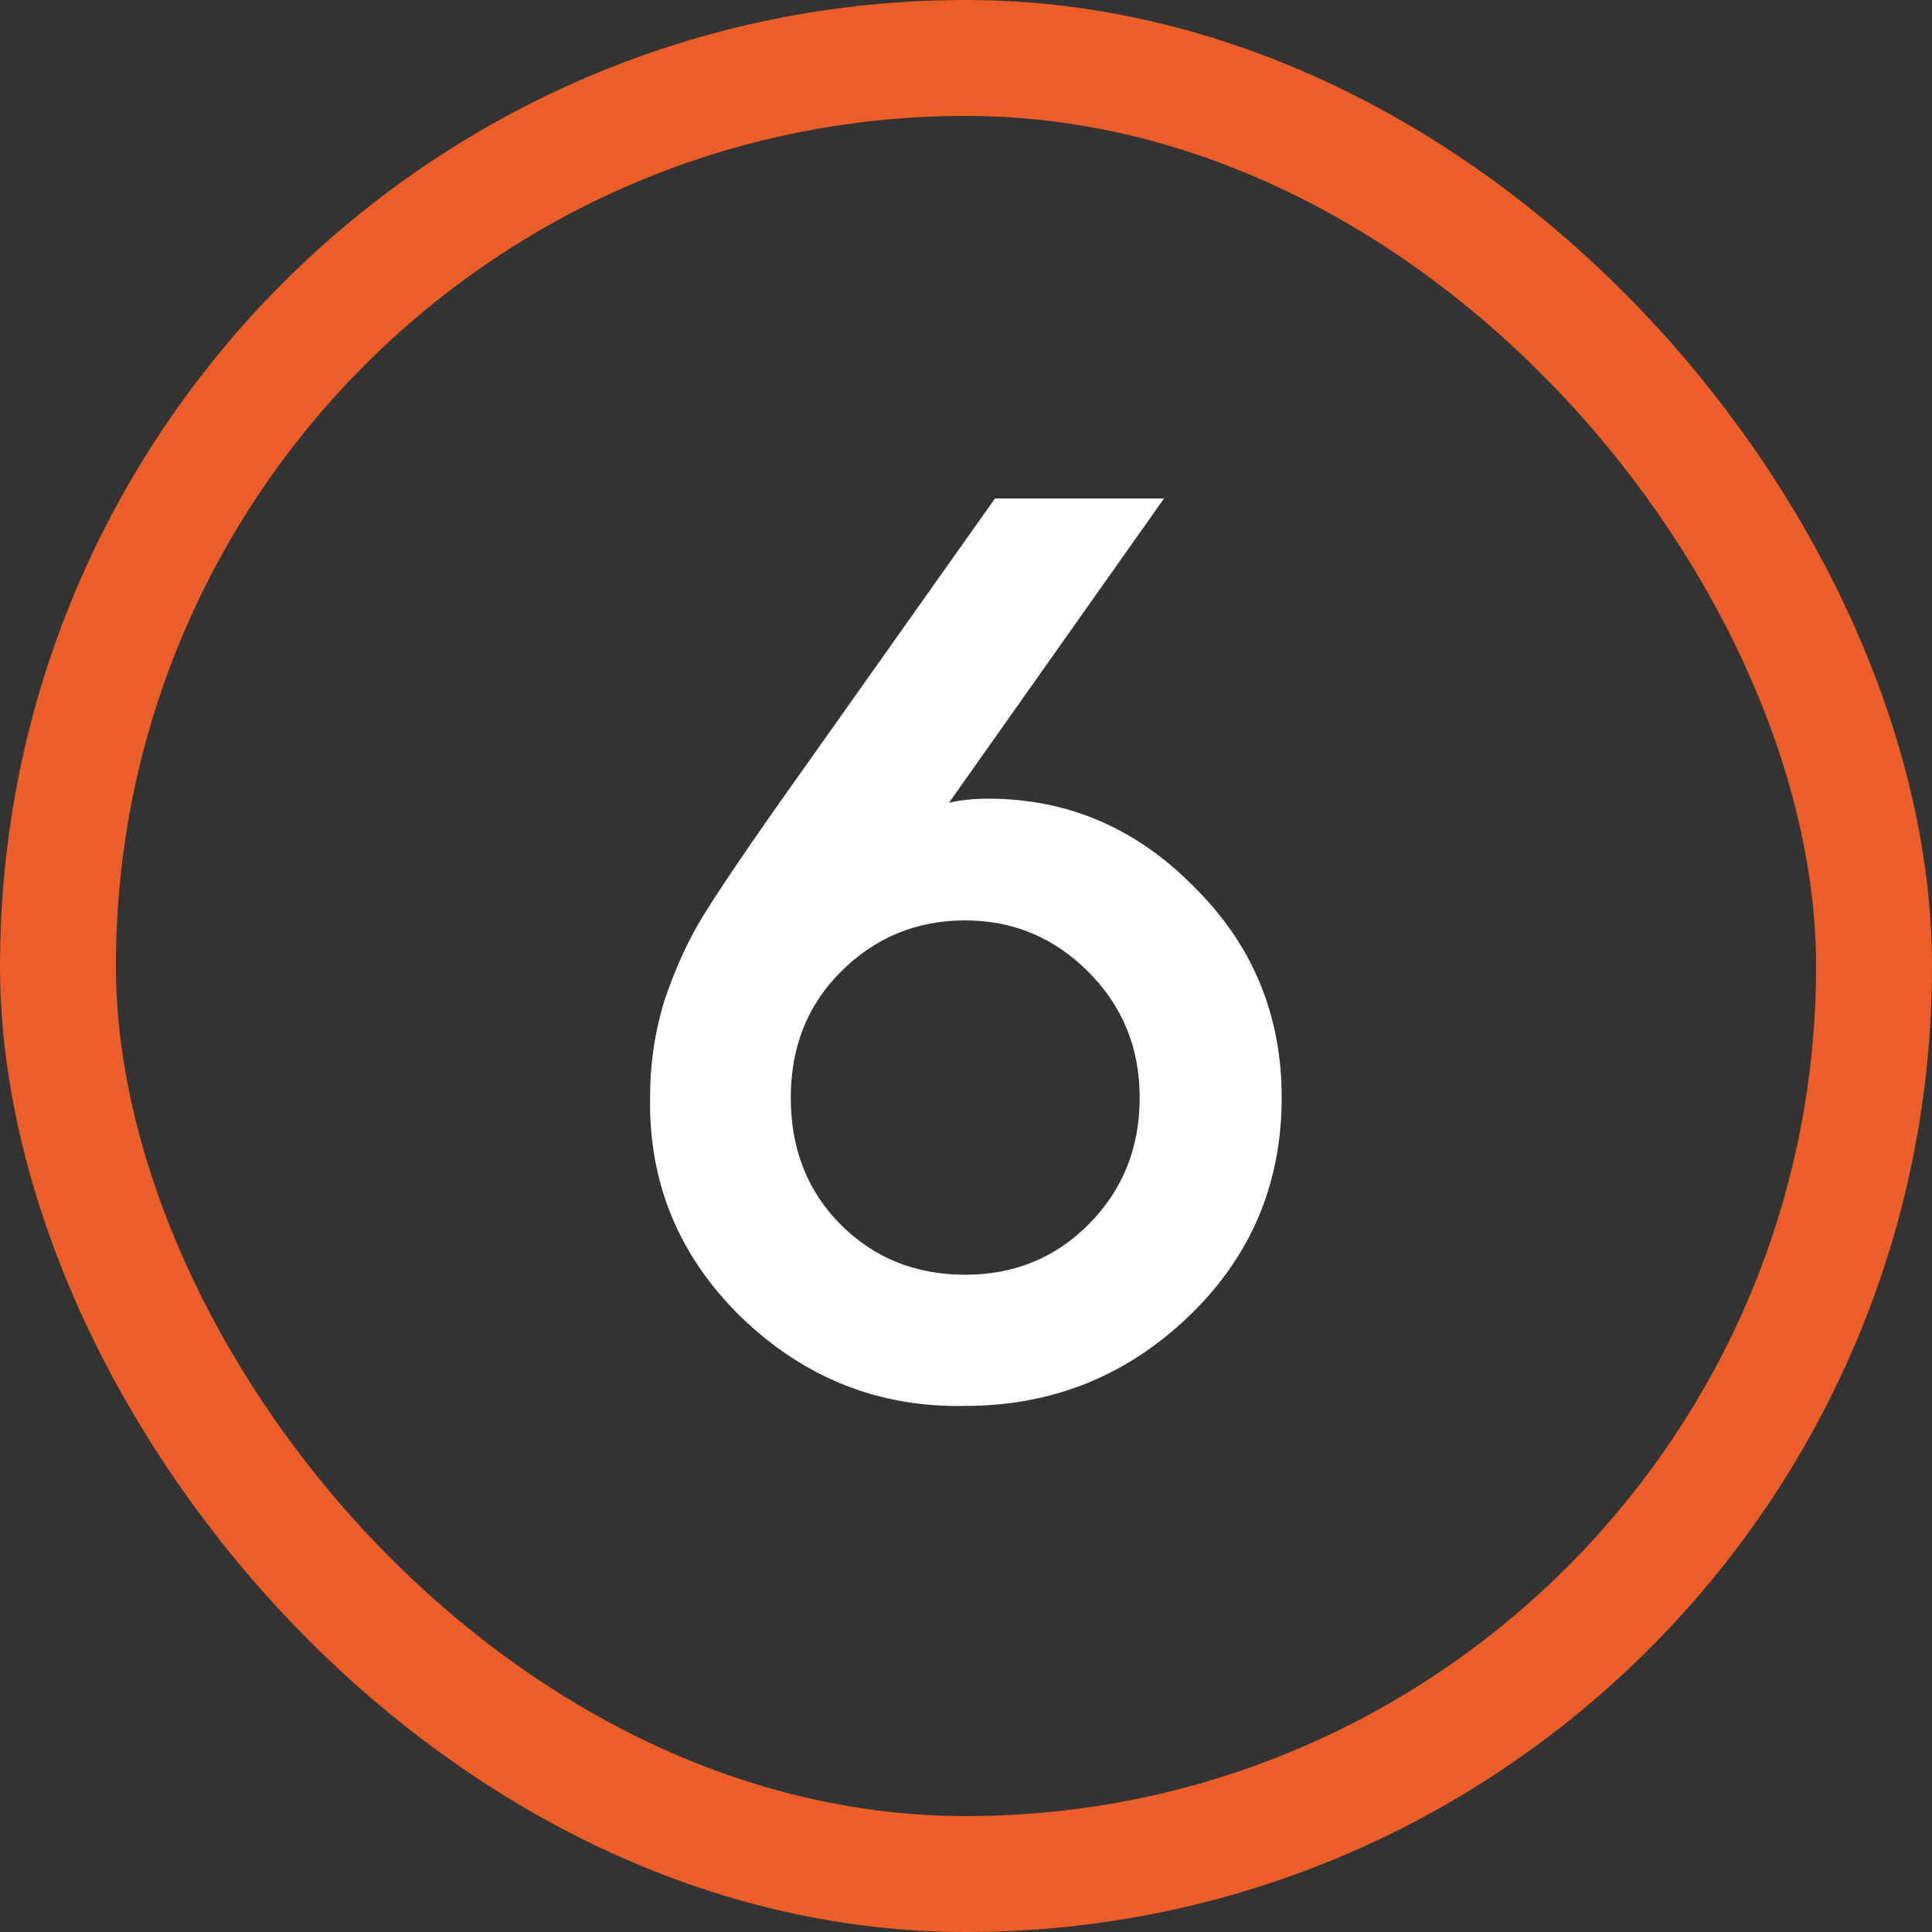
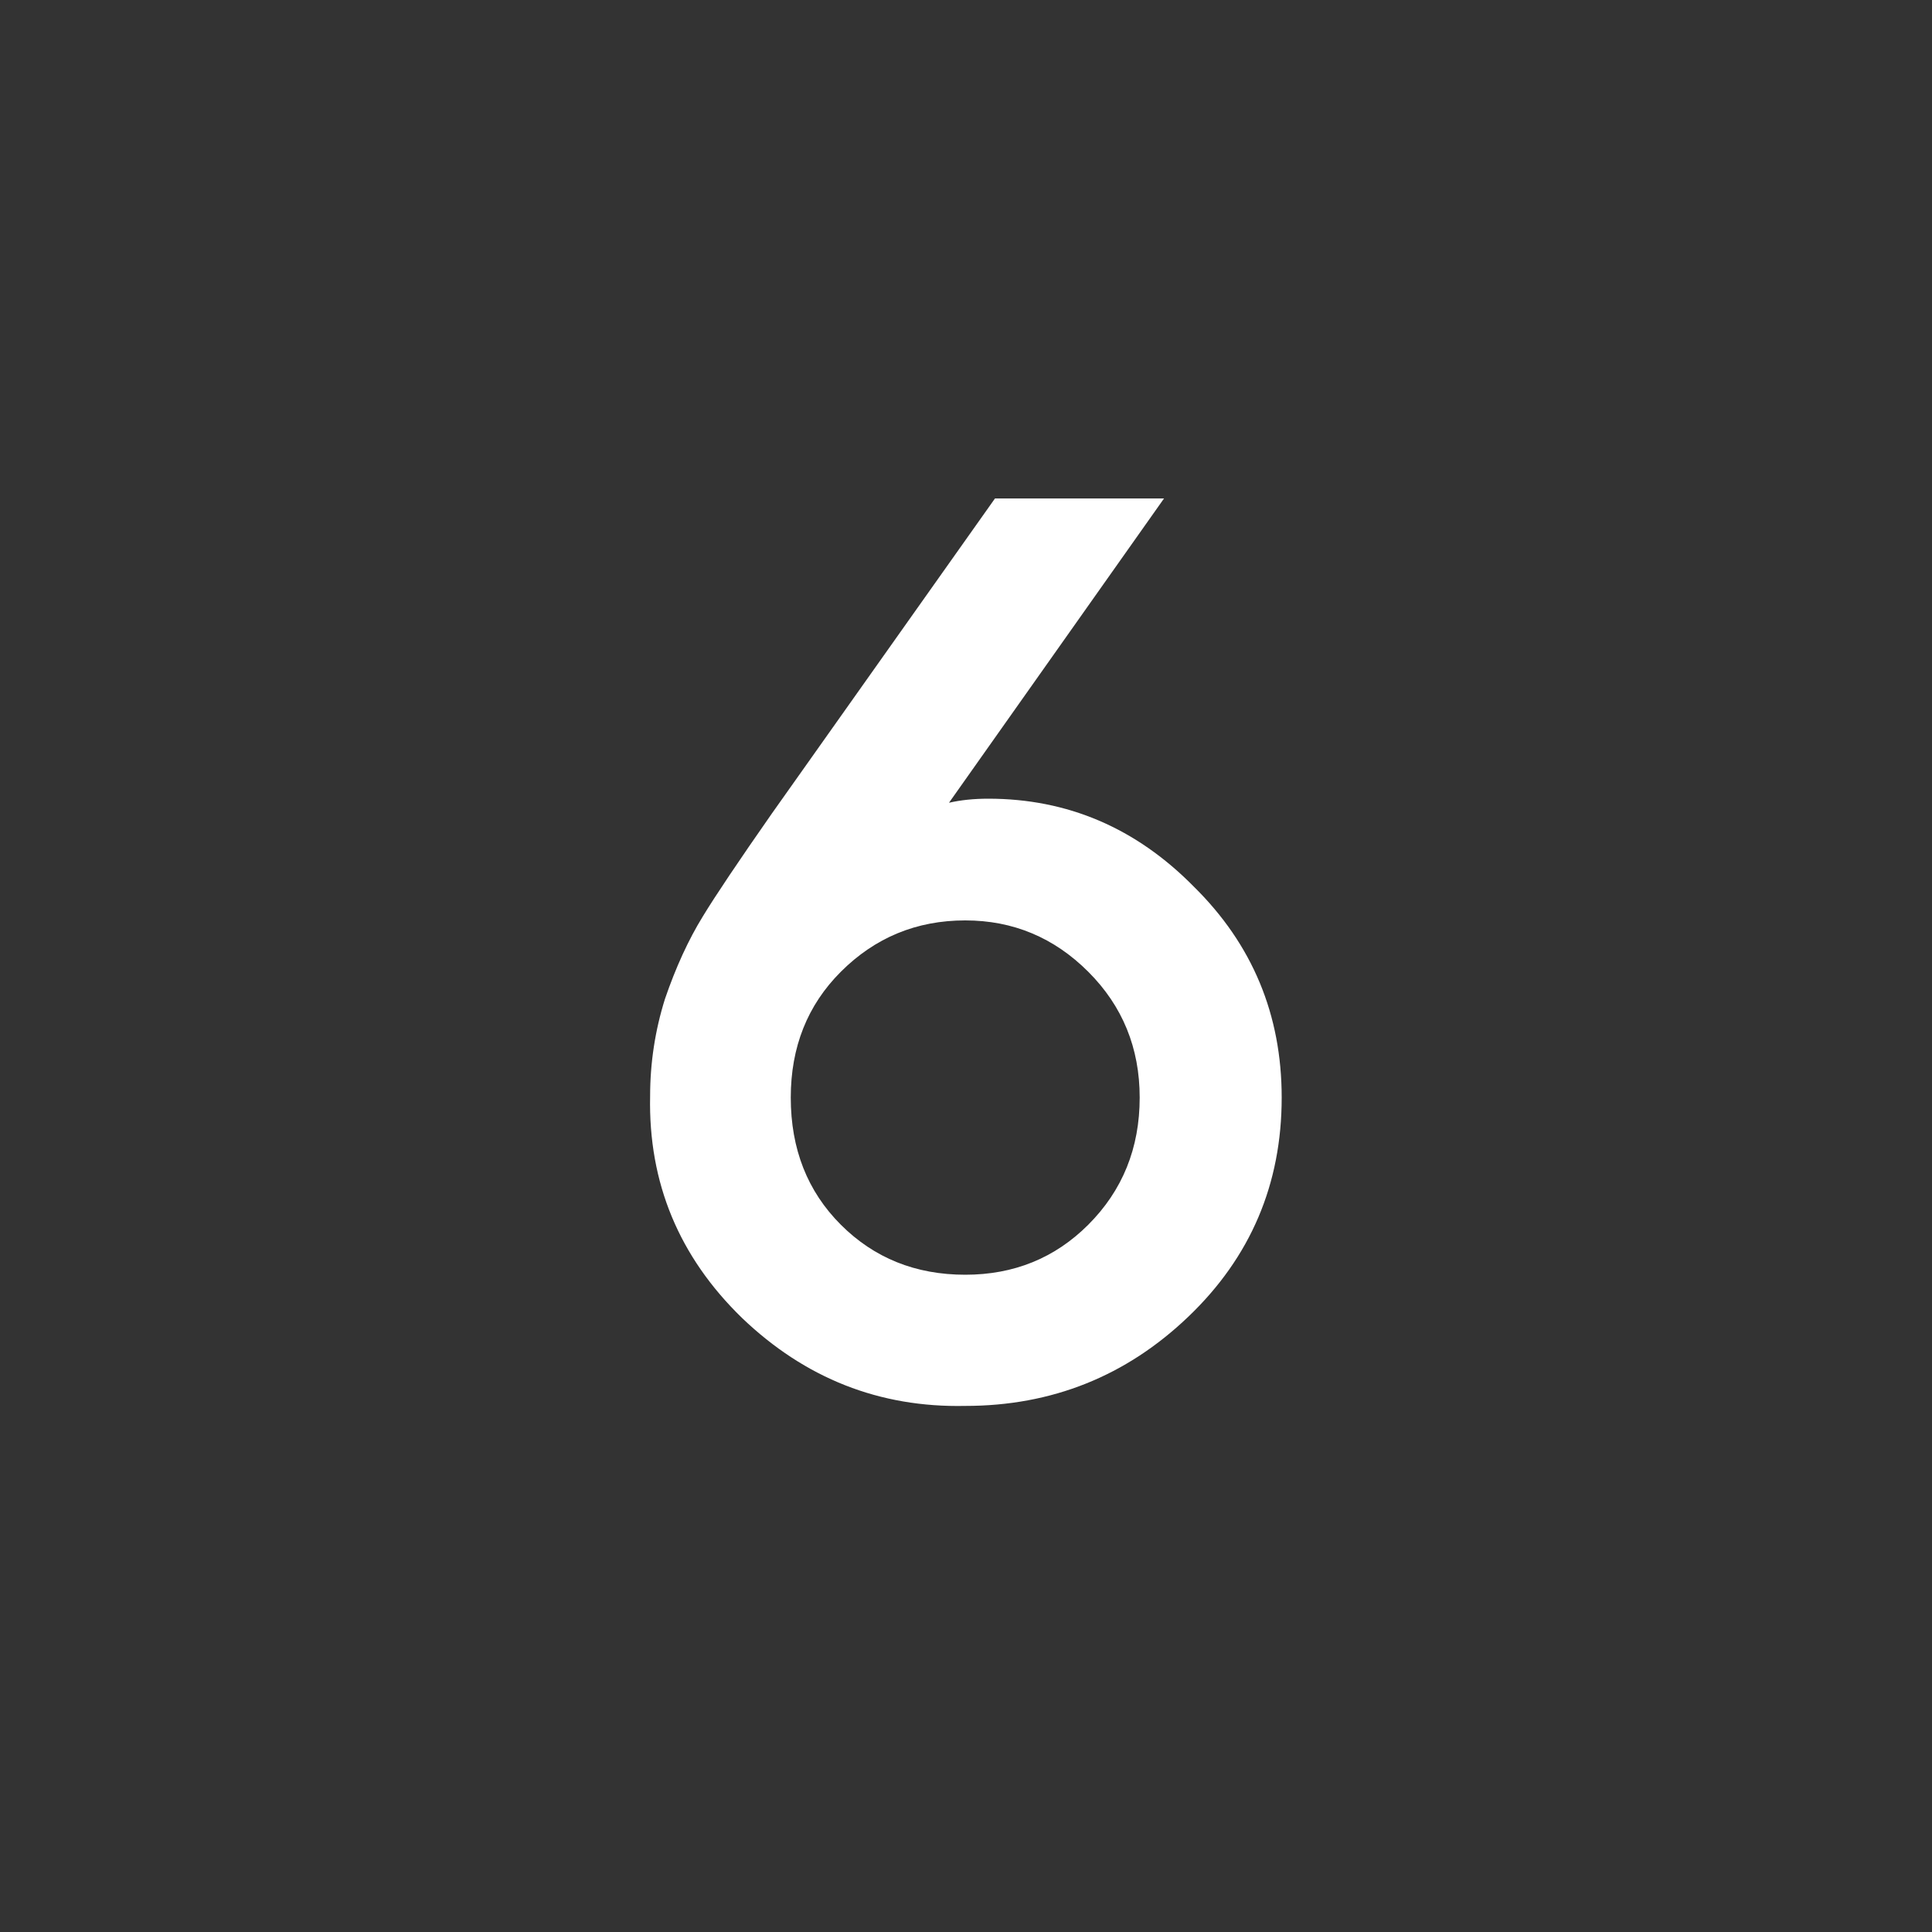
<svg xmlns="http://www.w3.org/2000/svg" width="100" height="100" viewBox="0 0 100 100" fill="none">
  <rect x="0" y="0" width="100" height="100" fill="#333333" stroke="none" />
-   <rect x="3" y="3" width="94" height="94" rx="47" stroke="#EB5E28" stroke-width="6" />
  <path d="M66.34 56.81C66.34 61.29 64.73 65.07 61.51 68.15C58.29 71.23 54.44 72.77 49.96 72.77C45.527 72.863 41.677 71.347 38.41 68.22C35.143 65.047 33.557 61.22 33.65 56.74C33.65 55.013 33.907 53.333 34.42 51.7C34.98 50.067 35.633 48.643 36.38 47.43C37.033 46.357 38.223 44.583 39.95 42.11L51.5 25.8H60.25L49.12 41.55C49.727 41.41 50.403 41.34 51.15 41.34C55.257 41.34 58.803 42.857 61.79 45.89C64.823 48.877 66.34 52.517 66.34 56.81ZM58.99 56.81C58.99 54.243 58.103 52.073 56.33 50.3C54.557 48.527 52.433 47.64 49.96 47.64C47.44 47.64 45.293 48.527 43.52 50.3C41.793 52.027 40.93 54.197 40.93 56.81C40.93 59.47 41.793 61.663 43.52 63.39C45.247 65.117 47.393 65.98 49.96 65.98C52.48 65.98 54.603 65.117 56.33 63.39C58.103 61.617 58.99 59.423 58.99 56.81Z" fill="white" />
</svg>